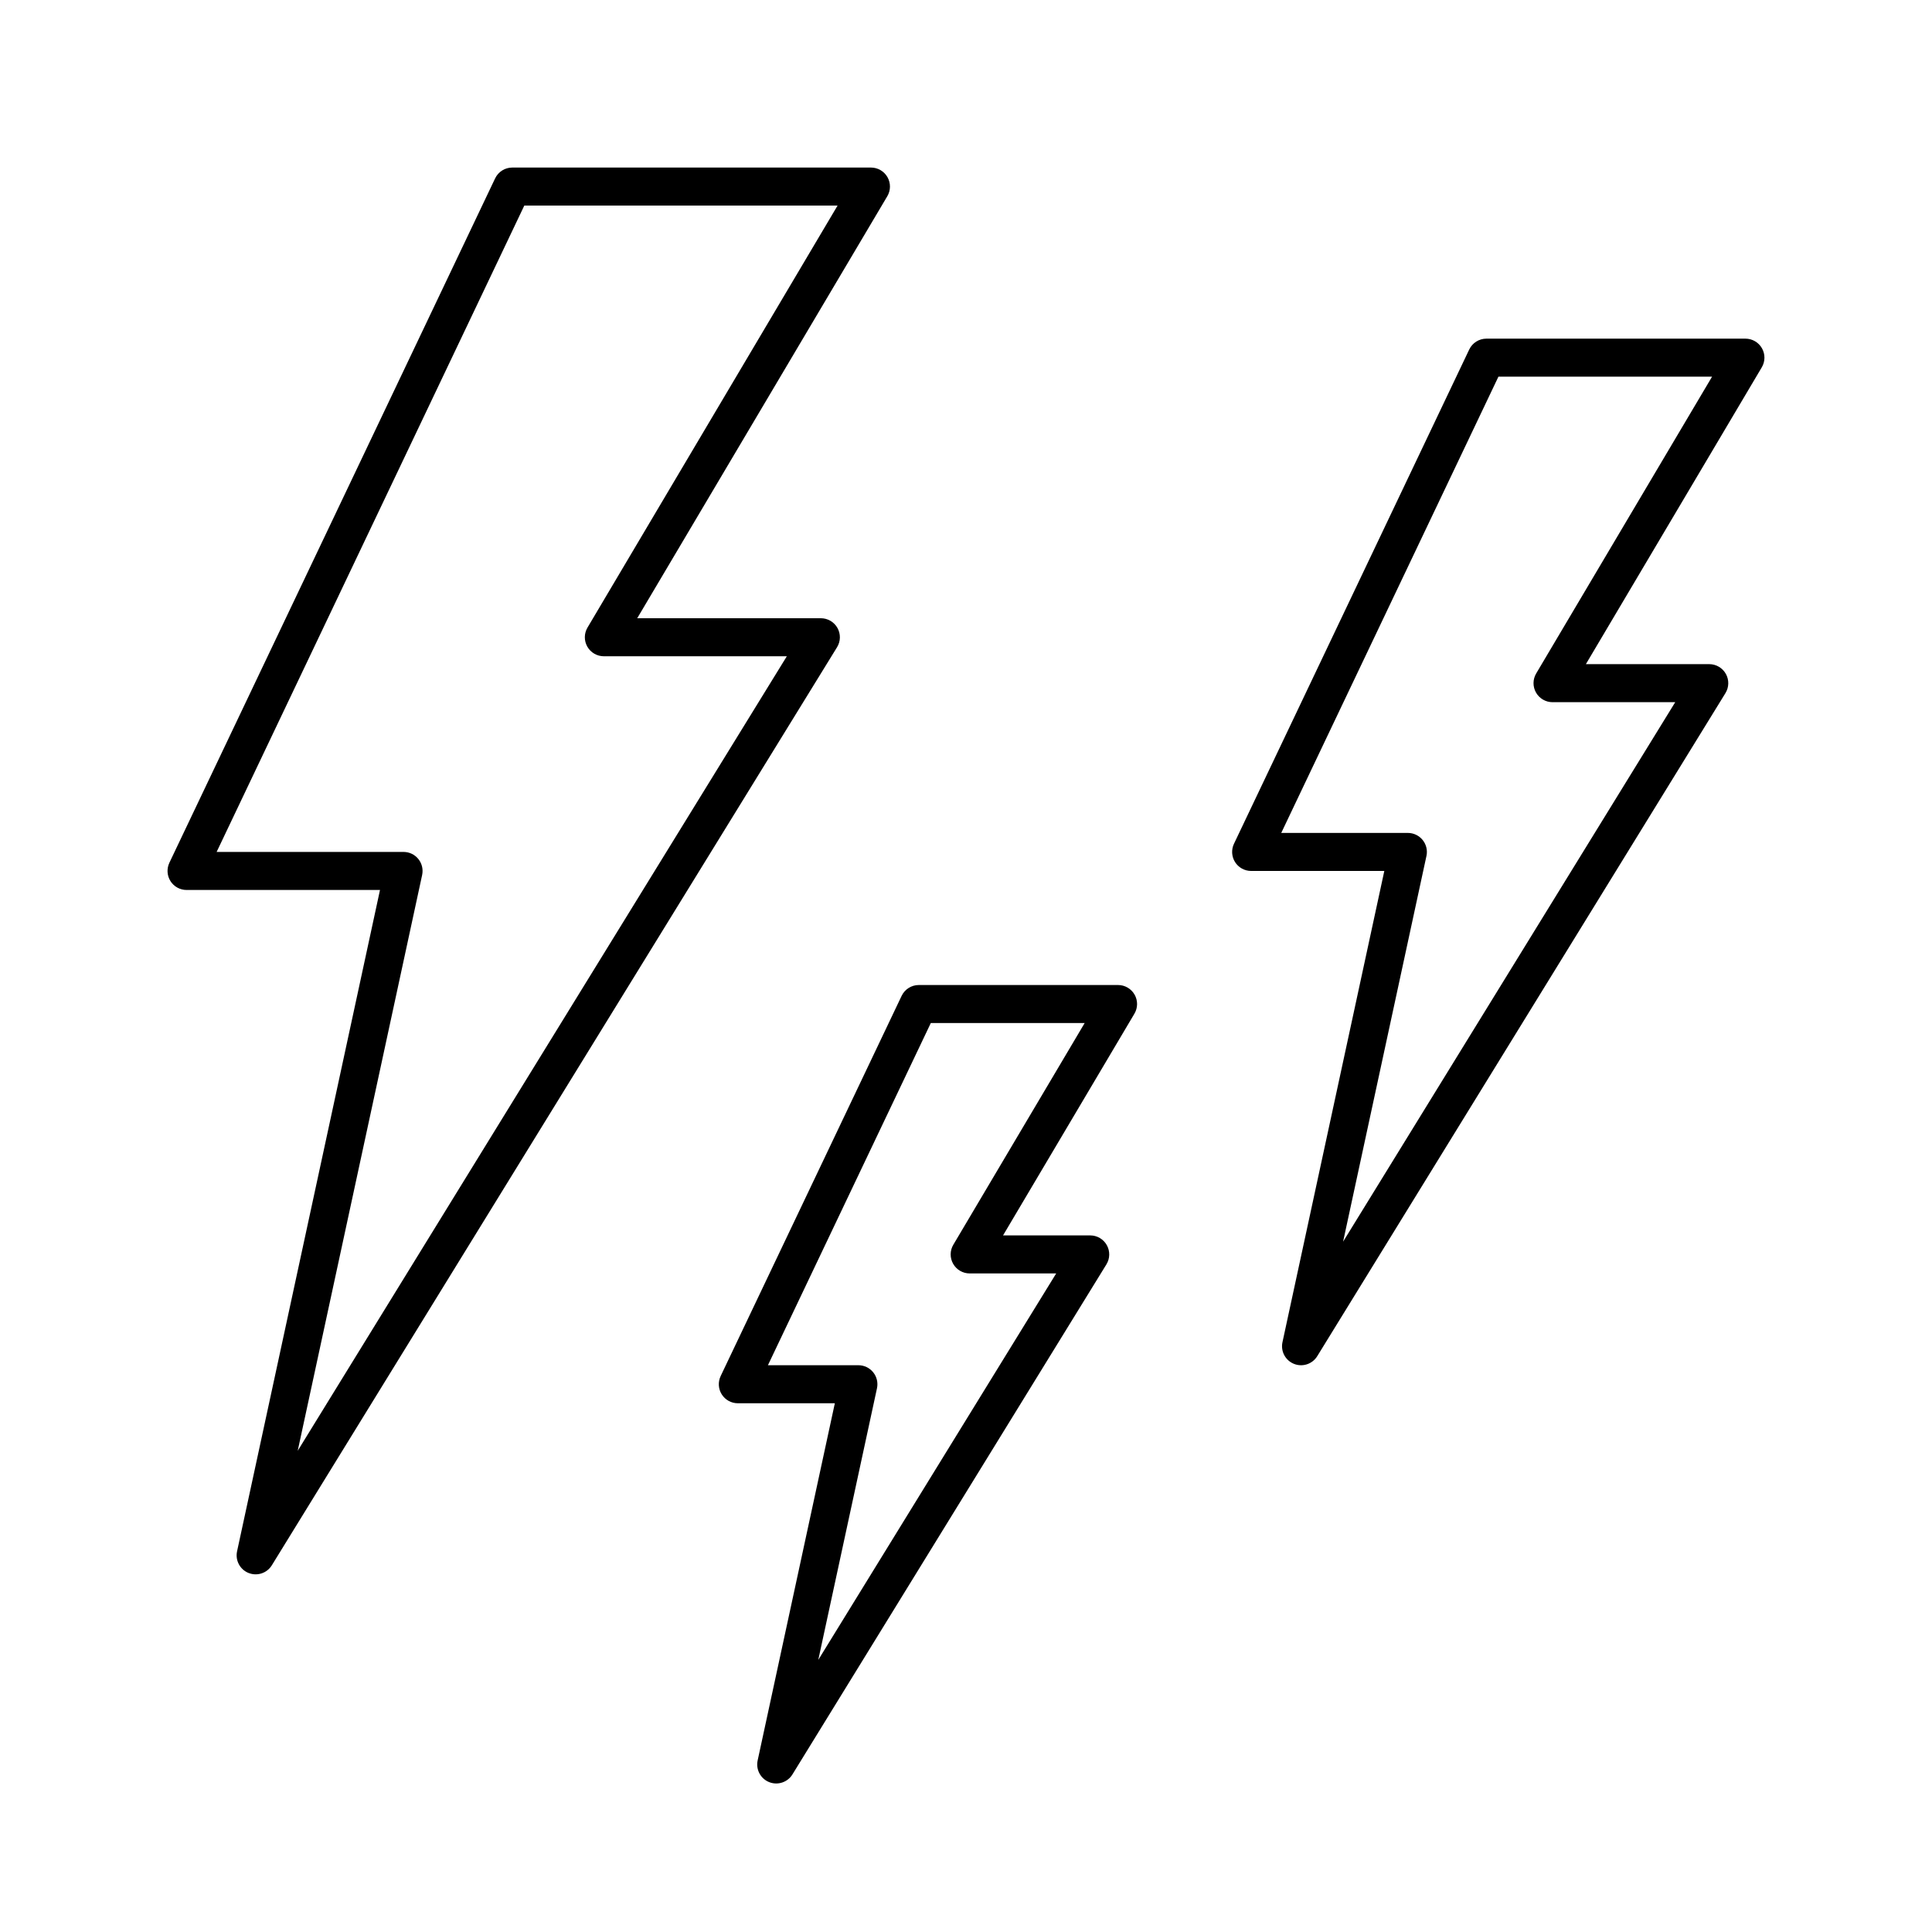
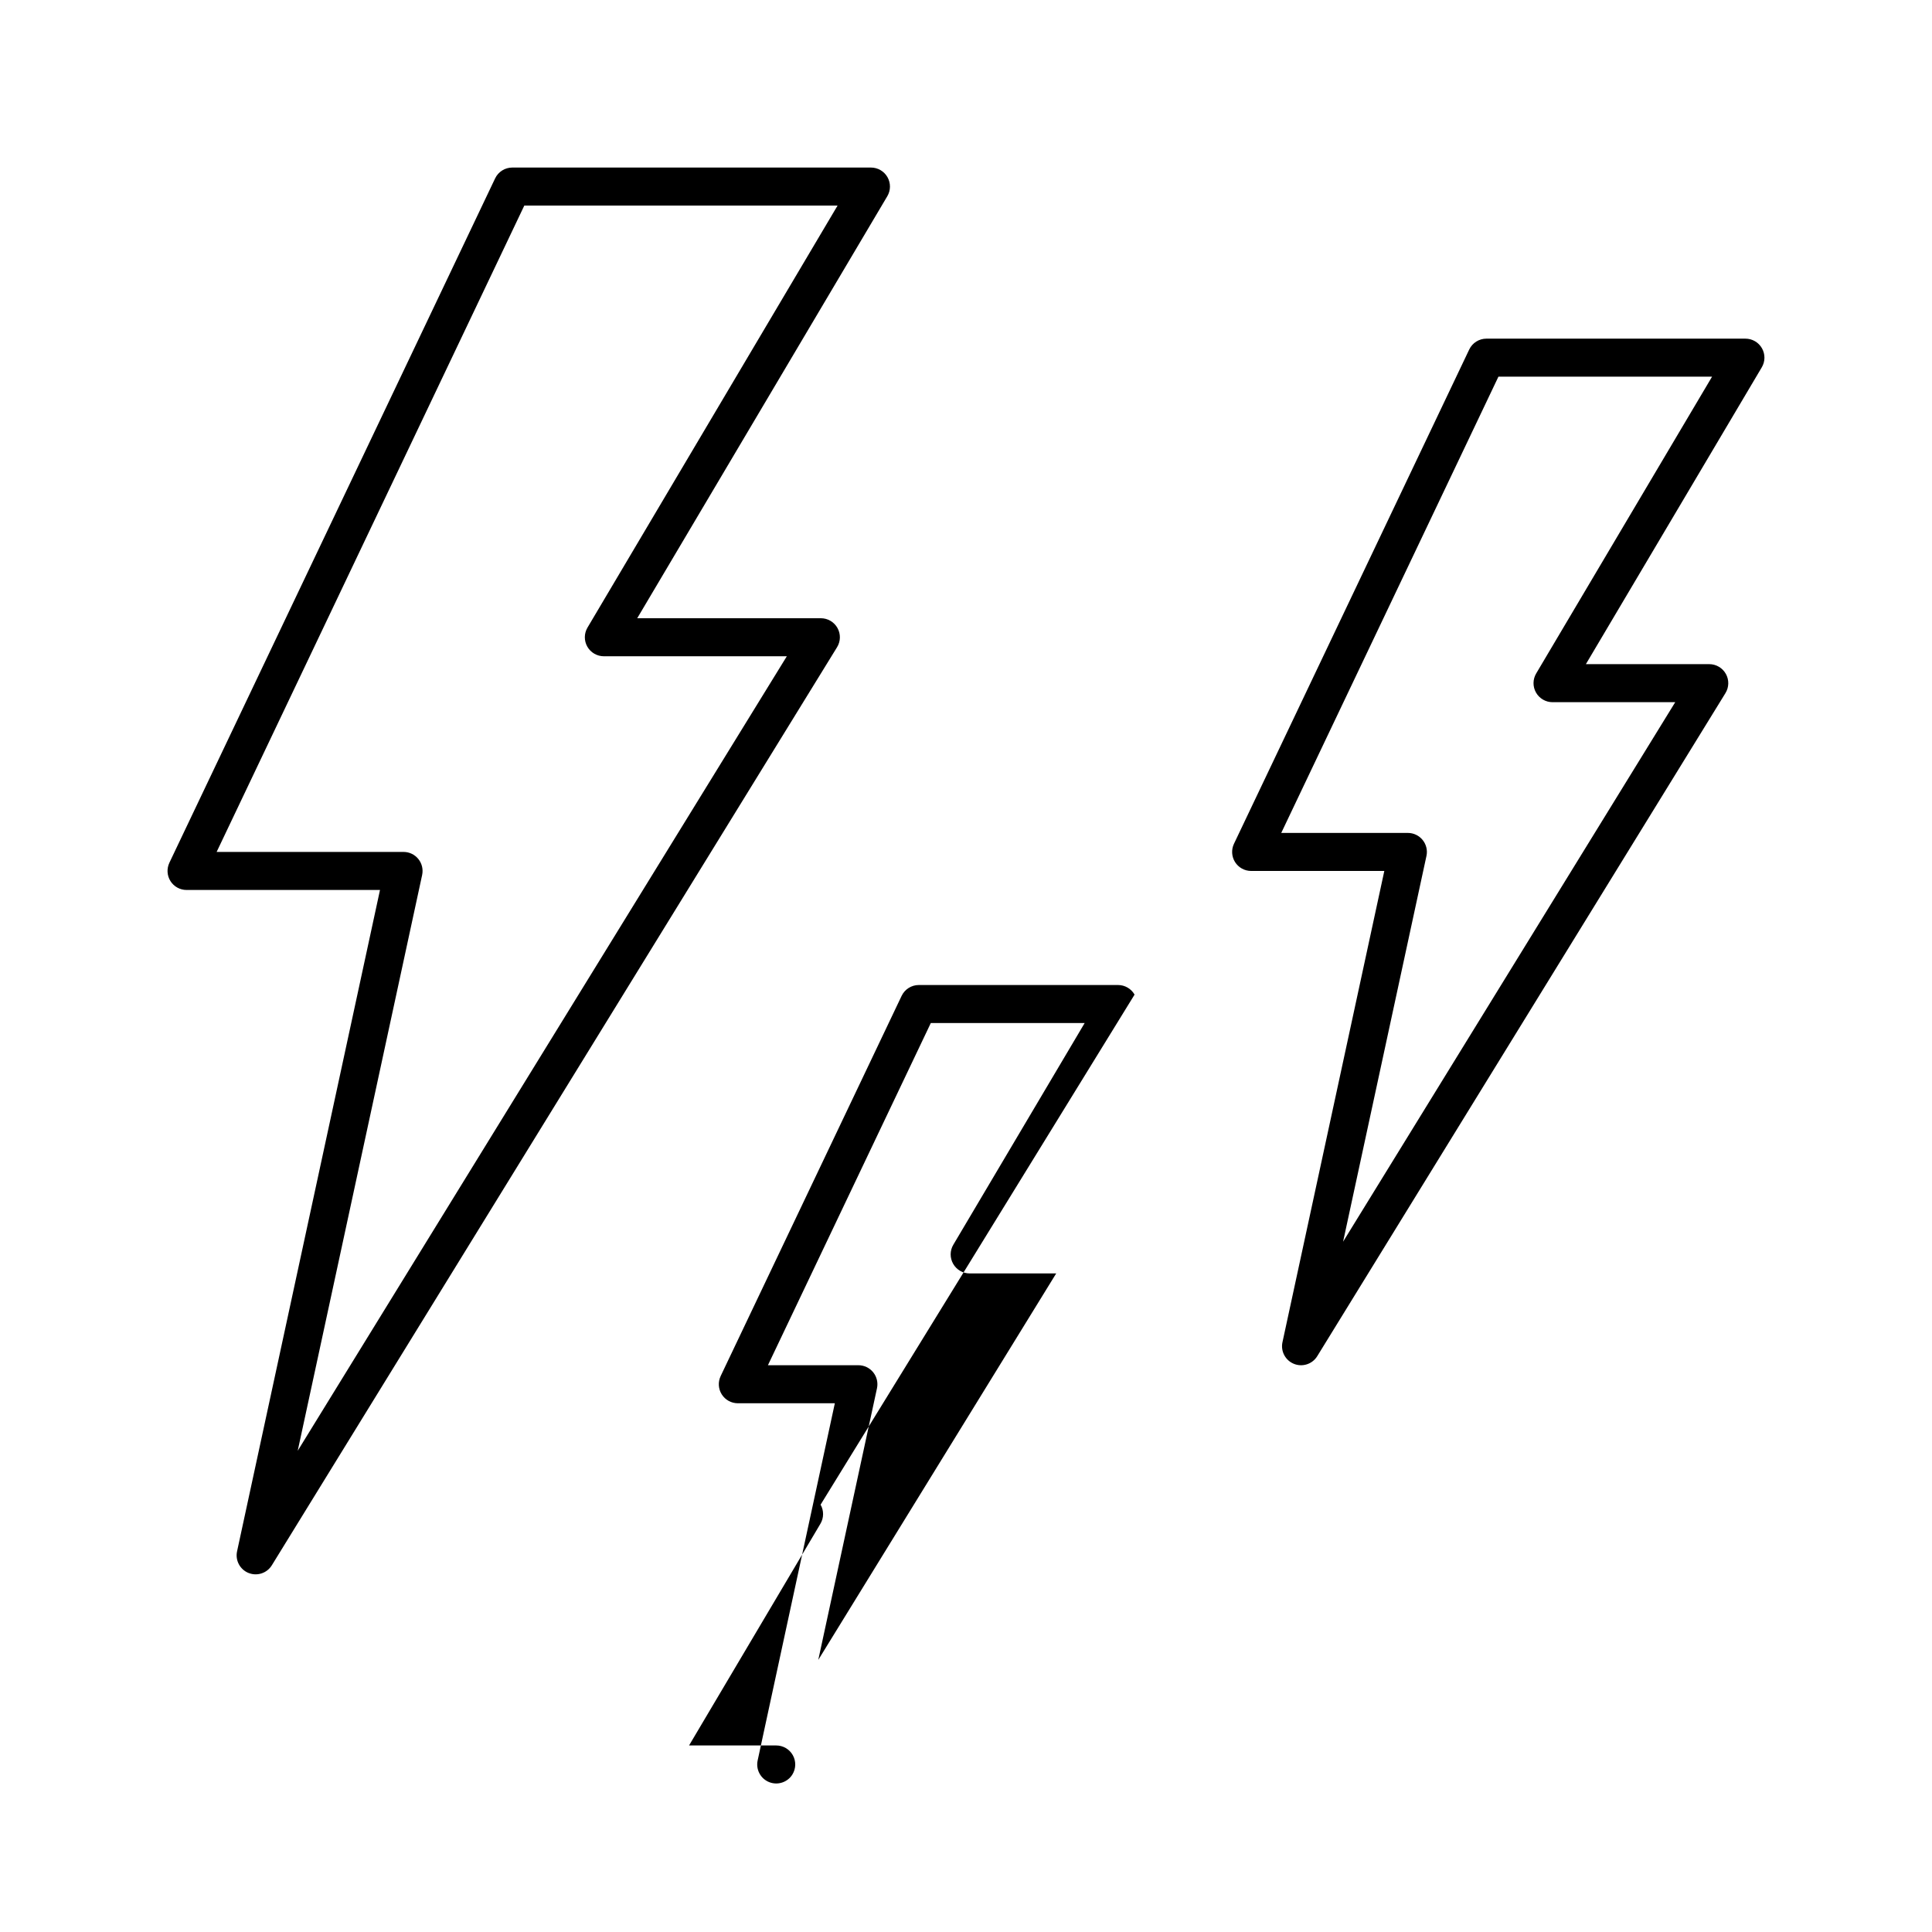
<svg xmlns="http://www.w3.org/2000/svg" fill="#000000" width="800px" height="800px" version="1.1" viewBox="144 144 512 512">
-   <path d="m209.87 560.85c2.273 0.918 4.883 0.059 6.168-2.031l149.79-243.3c0.957-1.555 1-3.504 0.109-5.098s-2.574-2.582-4.398-2.582h-48.668l66.27-111.83c0.926-1.555 0.941-3.488 0.047-5.062-0.898-1.574-2.57-2.543-4.379-2.543h-95.047c-1.941 0-3.715 1.117-4.551 2.875l-86.328 181.37h0.004c-0.742 1.559-0.633 3.394 0.289 4.856s2.531 2.348 4.262 2.348h51.266l-37.879 175.27c-0.516 2.398 0.77 4.82 3.047 5.734zm46.004-184.98-0.004 0.004c0.32-1.488-0.047-3.043-1.004-4.227-0.957-1.188-2.398-1.875-3.922-1.875h-49.535l81.535-171.29h83.02l-66.27 111.83c-0.926 1.555-0.941 3.488-0.047 5.062 0.898 1.57 2.57 2.543 4.379 2.543h48.492l-129.62 210.55zm355.06-139.58c-0.895-1.574-2.566-2.543-4.379-2.543h-68.641c-1.945 0-3.715 1.117-4.551 2.871l-62.348 130.99c-0.742 1.562-0.633 3.394 0.289 4.856 0.926 1.461 2.531 2.348 4.262 2.348h35.293l-26.992 124.89c-0.52 2.398 0.77 4.82 3.043 5.734 2.277 0.918 4.883 0.059 6.172-2.031l108.18-175.72c0.957-1.555 1-3.504 0.109-5.098s-2.574-2.582-4.398-2.582h-32.695l46.613-78.656c0.926-1.559 0.941-3.488 0.043-5.062zm-59.832 86.188c-0.922 1.559-0.938 3.492-0.043 5.062 0.898 1.574 2.57 2.547 4.379 2.547h32.516l-88.02 142.97 22.09-102.22h0.004c0.32-1.488-0.051-3.043-1.008-4.227-0.953-1.184-2.394-1.875-3.918-1.875h-33.559l57.555-120.91h56.617zm-106.43 85.105 0.004 0.004c-0.898-1.574-2.57-2.547-4.379-2.547h-52.805c-1.941 0-3.715 1.121-4.551 2.875l-47.961 100.76h0.004c-0.746 1.562-0.637 3.394 0.289 4.856 0.922 1.461 2.531 2.348 4.262 2.348h25.707l-20.457 94.66c-0.52 2.398 0.766 4.824 3.043 5.738 2.277 0.914 4.883 0.055 6.172-2.031l83.211-135.17c0.957-1.555 0.996-3.508 0.105-5.102-0.887-1.59-2.57-2.578-4.394-2.578h-23.105l34.812-58.75c0.926-1.559 0.941-3.492 0.047-5.062zm-48.031 66.285c-0.926 1.555-0.941 3.488-0.043 5.062 0.895 1.574 2.566 2.543 4.379 2.543h22.926l-63.051 102.42 15.559-71.988v-0.004c0.32-1.488-0.051-3.043-1.004-4.227-0.957-1.184-2.398-1.875-3.922-1.875h-23.977l43.168-90.688h40.777z" />
+   <path d="m209.87 560.85c2.273 0.918 4.883 0.059 6.168-2.031l149.79-243.3c0.957-1.555 1-3.504 0.109-5.098s-2.574-2.582-4.398-2.582h-48.668l66.27-111.83c0.926-1.555 0.941-3.488 0.047-5.062-0.898-1.574-2.57-2.543-4.379-2.543h-95.047c-1.941 0-3.715 1.117-4.551 2.875l-86.328 181.37h0.004c-0.742 1.559-0.633 3.394 0.289 4.856s2.531 2.348 4.262 2.348h51.266l-37.879 175.27c-0.516 2.398 0.77 4.82 3.047 5.734zm46.004-184.98-0.004 0.004c0.32-1.488-0.047-3.043-1.004-4.227-0.957-1.188-2.398-1.875-3.922-1.875h-49.535l81.535-171.29h83.02l-66.27 111.83c-0.926 1.555-0.941 3.488-0.047 5.062 0.898 1.57 2.57 2.543 4.379 2.543h48.492l-129.62 210.55zm355.06-139.58c-0.895-1.574-2.566-2.543-4.379-2.543h-68.641c-1.945 0-3.715 1.117-4.551 2.871l-62.348 130.99c-0.742 1.562-0.633 3.394 0.289 4.856 0.926 1.461 2.531 2.348 4.262 2.348h35.293l-26.992 124.89c-0.52 2.398 0.77 4.82 3.043 5.734 2.277 0.918 4.883 0.059 6.172-2.031l108.18-175.72c0.957-1.555 1-3.504 0.109-5.098s-2.574-2.582-4.398-2.582h-32.695l46.613-78.656c0.926-1.559 0.941-3.488 0.043-5.062zm-59.832 86.188c-0.922 1.559-0.938 3.492-0.043 5.062 0.898 1.574 2.57 2.547 4.379 2.547h32.516l-88.02 142.97 22.09-102.22h0.004c0.32-1.488-0.051-3.043-1.008-4.227-0.953-1.184-2.394-1.875-3.918-1.875h-33.559l57.555-120.91h56.617zm-106.43 85.105 0.004 0.004c-0.898-1.574-2.57-2.547-4.379-2.547h-52.805c-1.941 0-3.715 1.121-4.551 2.875l-47.961 100.76h0.004c-0.746 1.562-0.637 3.394 0.289 4.856 0.922 1.461 2.531 2.348 4.262 2.348h25.707l-20.457 94.66c-0.52 2.398 0.766 4.824 3.043 5.738 2.277 0.914 4.883 0.055 6.172-2.031c0.957-1.555 0.996-3.508 0.105-5.102-0.887-1.59-2.57-2.578-4.394-2.578h-23.105l34.812-58.75c0.926-1.559 0.941-3.492 0.047-5.062zm-48.031 66.285c-0.926 1.555-0.941 3.488-0.043 5.062 0.895 1.574 2.566 2.543 4.379 2.543h22.926l-63.051 102.42 15.559-71.988v-0.004c0.32-1.488-0.051-3.043-1.004-4.227-0.957-1.184-2.398-1.875-3.922-1.875h-23.977l43.168-90.688h40.777z" />
</svg>